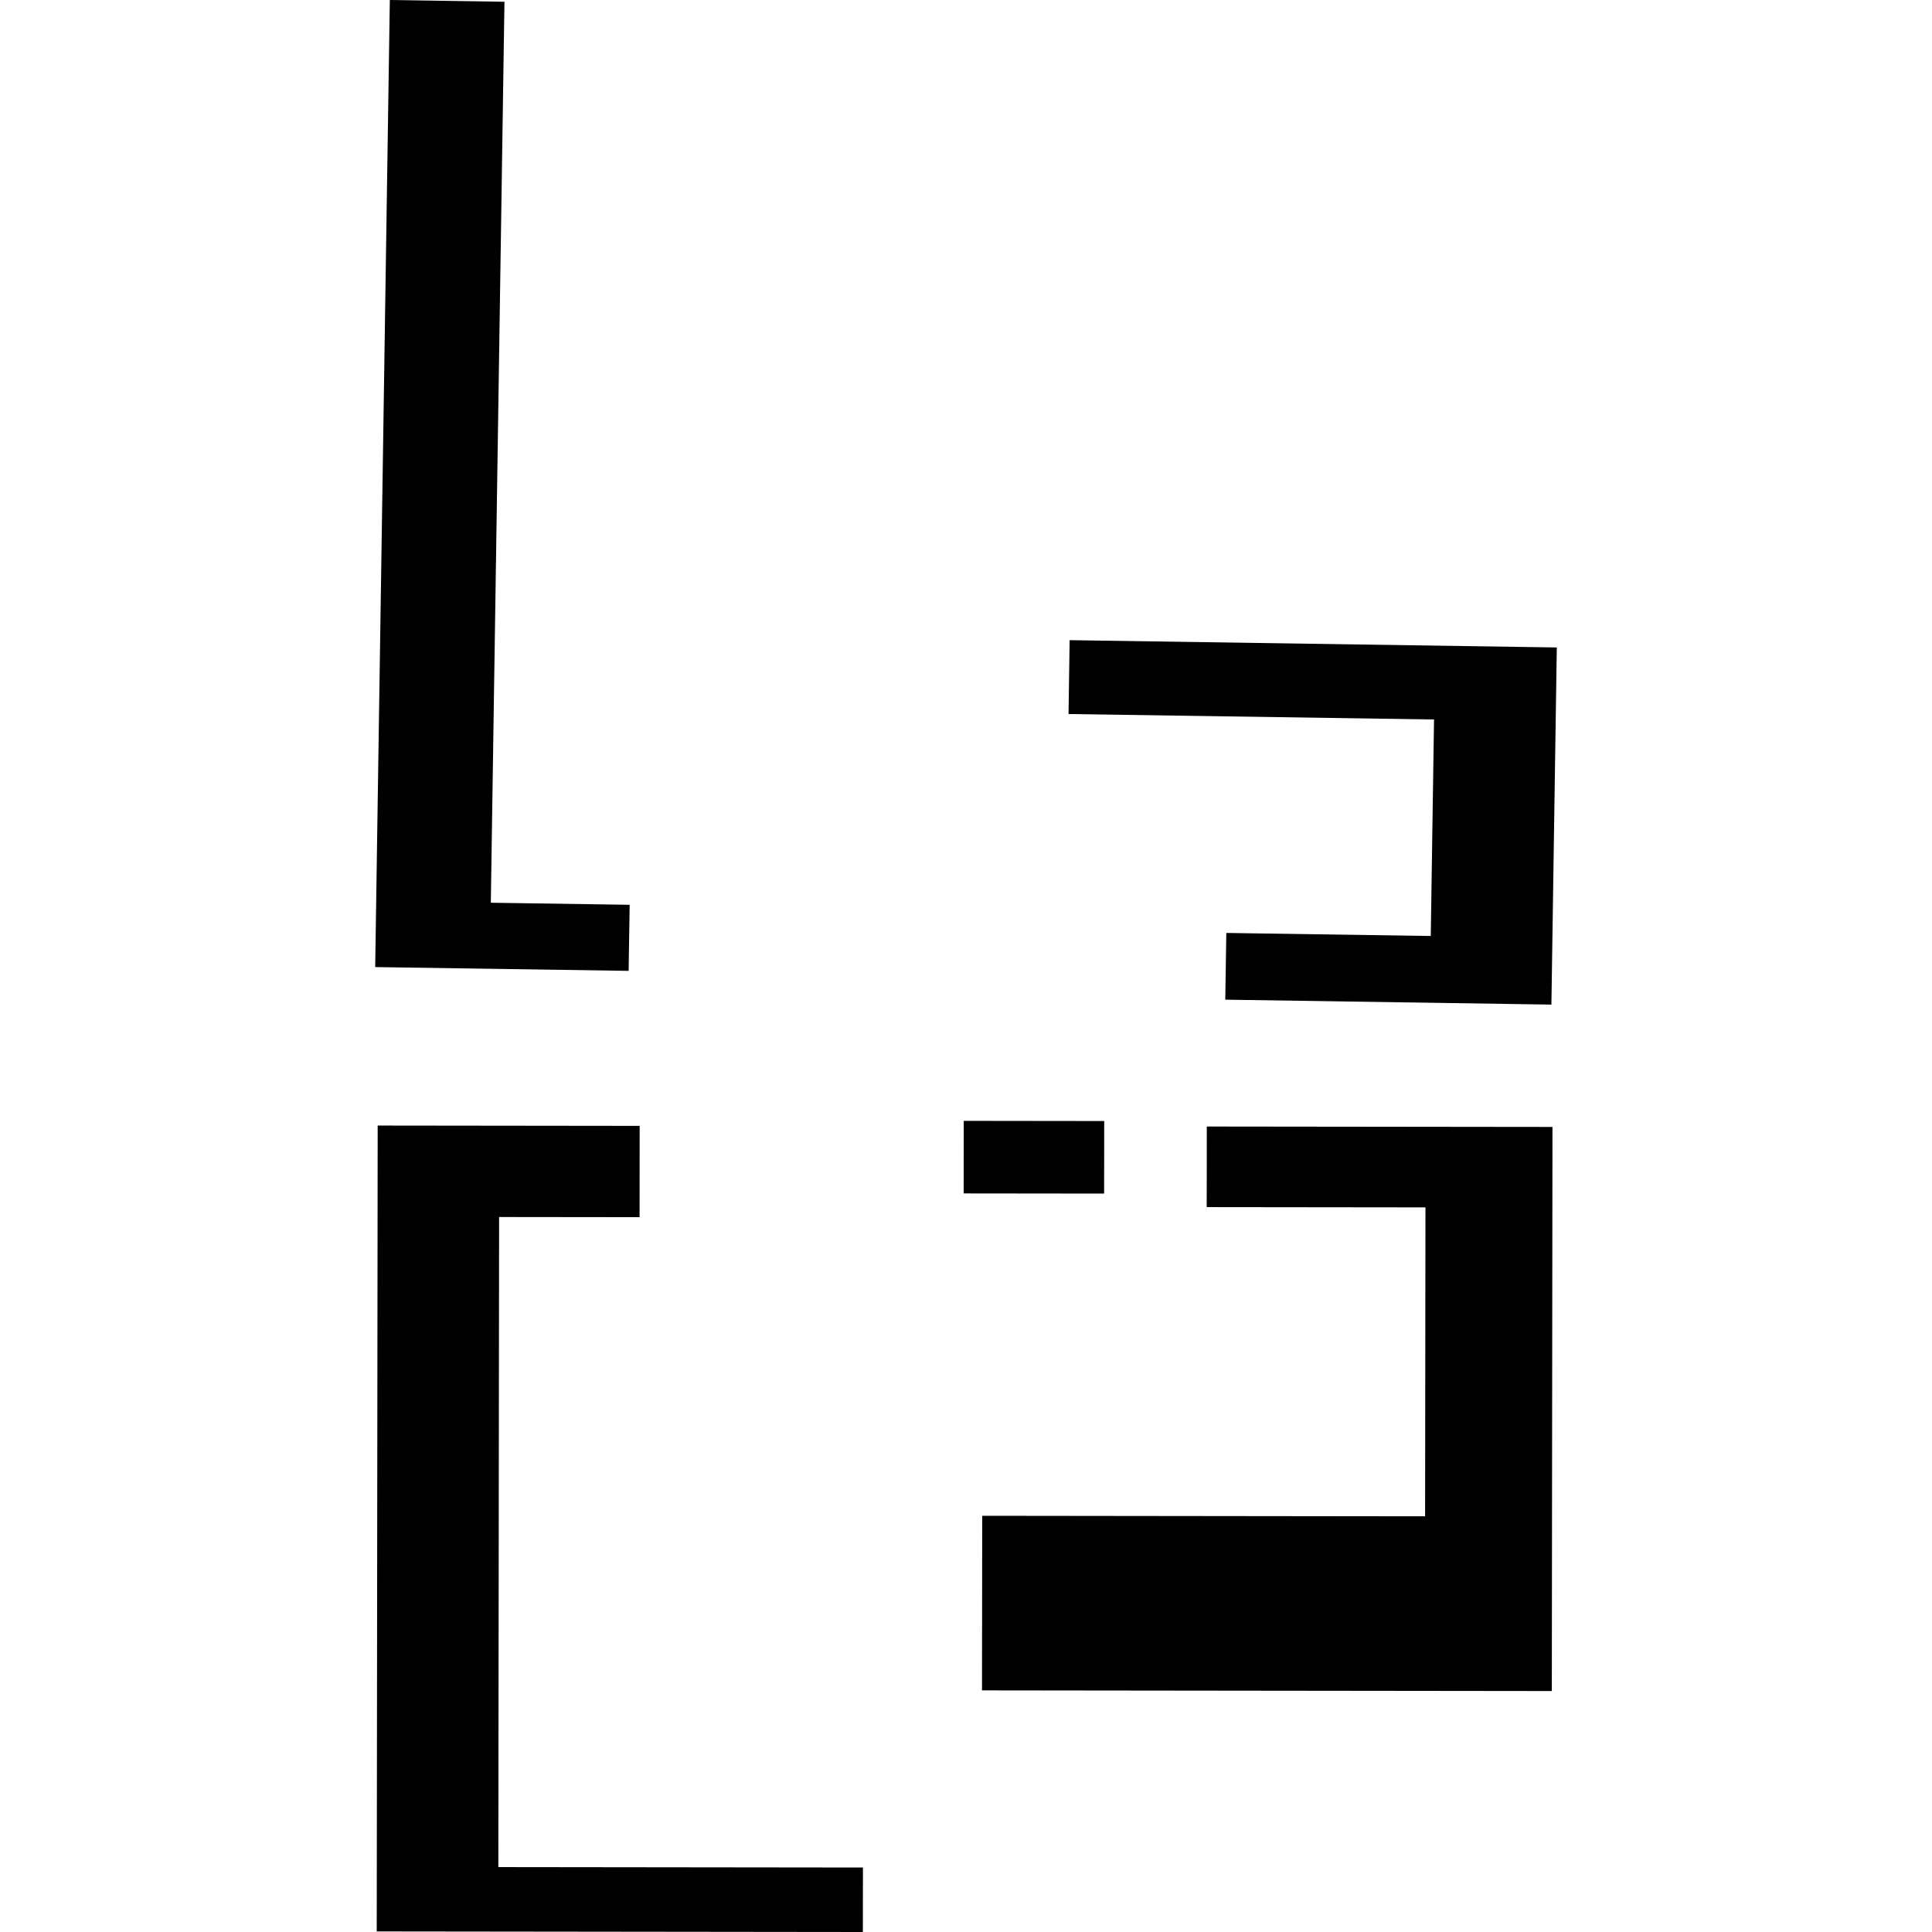
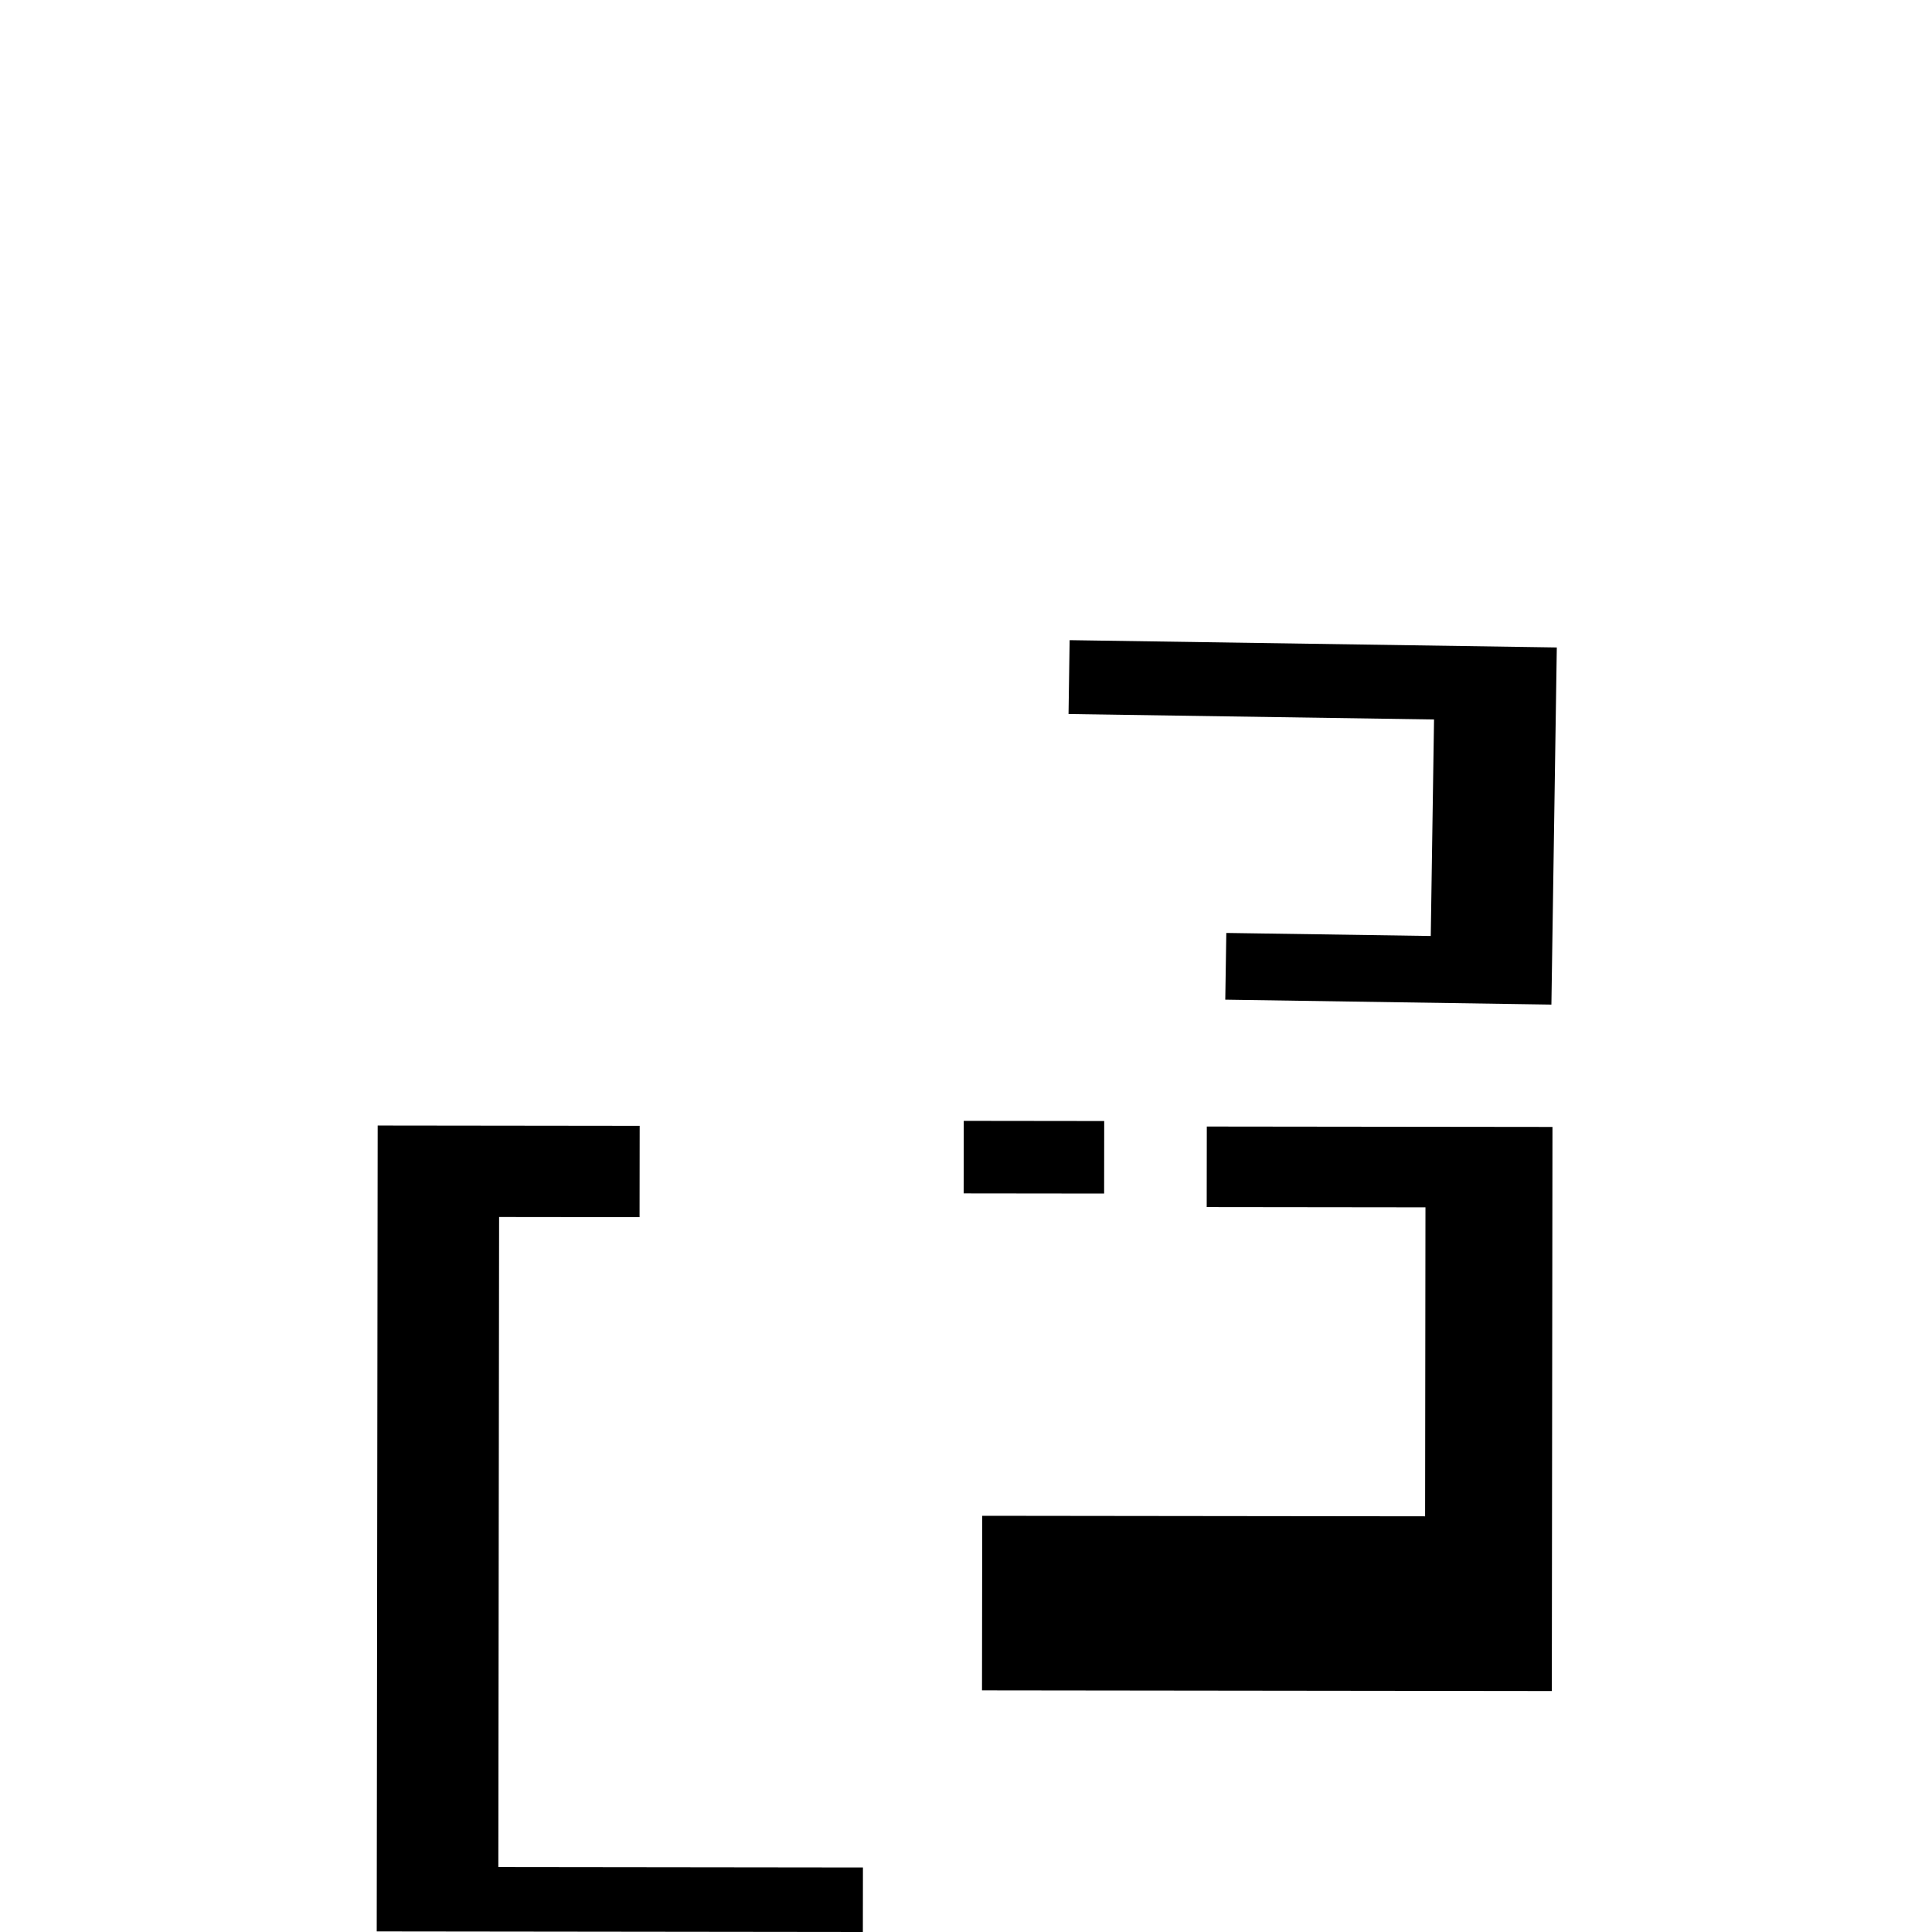
<svg xmlns="http://www.w3.org/2000/svg" height="288pt" version="1.1" viewBox="0 0 288 288" width="288pt">
  <defs>
    <style type="text/css">
*{stroke-linecap:butt;stroke-linejoin:round;}
  </style>
  </defs>
  <g id="figure_1">
    <g id="patch_1">
-       <path d="M 0 288  L 288 288  L 288 0  L 0 0  z " style="fill:none;opacity:0;" />
-     </g>
+       </g>
    <g id="axes_1">
      <g id="PatchCollection_1">
        <path clip-path="url(#paccc241a41)" d="M 143.664 167.085  L 164.602 167.11  L 164.59 177.926  L 143.651 177.902  L 143.664 167.085  " />
        <path clip-path="url(#paccc241a41)" d="M 179.896 167.931  L 231.424 167.991  L 231.327 252.081  L 146.386 251.982  L 146.417 225.957  L 212.437 226.034  L 212.491 179.982  L 179.882 179.944  L 179.896 167.931  " />
        <path clip-path="url(#paccc241a41)" d="M 56.3 167.786  L 95.355 167.832  L 95.339 181.442  L 74.4 181.418  L 74.286 278.324  L 128.636 278.388  L 128.625 288  L 56.158 287.915  L 56.3 167.786  " />
        <path clip-path="url(#paccc241a41)" d="M 159.448 95.428  L 232.07 96.516  L 231.265 149.754  L 182.65 149.019  L 182.804 139.073  L 213.281 139.527  L 213.769 107.253  L 159.285 106.437  L 159.448 95.428  " />
-         <path clip-path="url(#paccc241a41)" d="M 58.111 0  L 75.199 0.263  L 73.165 134.569  L 93.862 134.878  L 93.708 144.724  L 55.93 144.161  L 58.111 0  " />
      </g>
    </g>
  </g>
  <defs>
    <clipPath id="paccc241a41">
      <rect height="288" width="176.14" x="55.93" y="0" />
    </clipPath>
  </defs>
</svg>